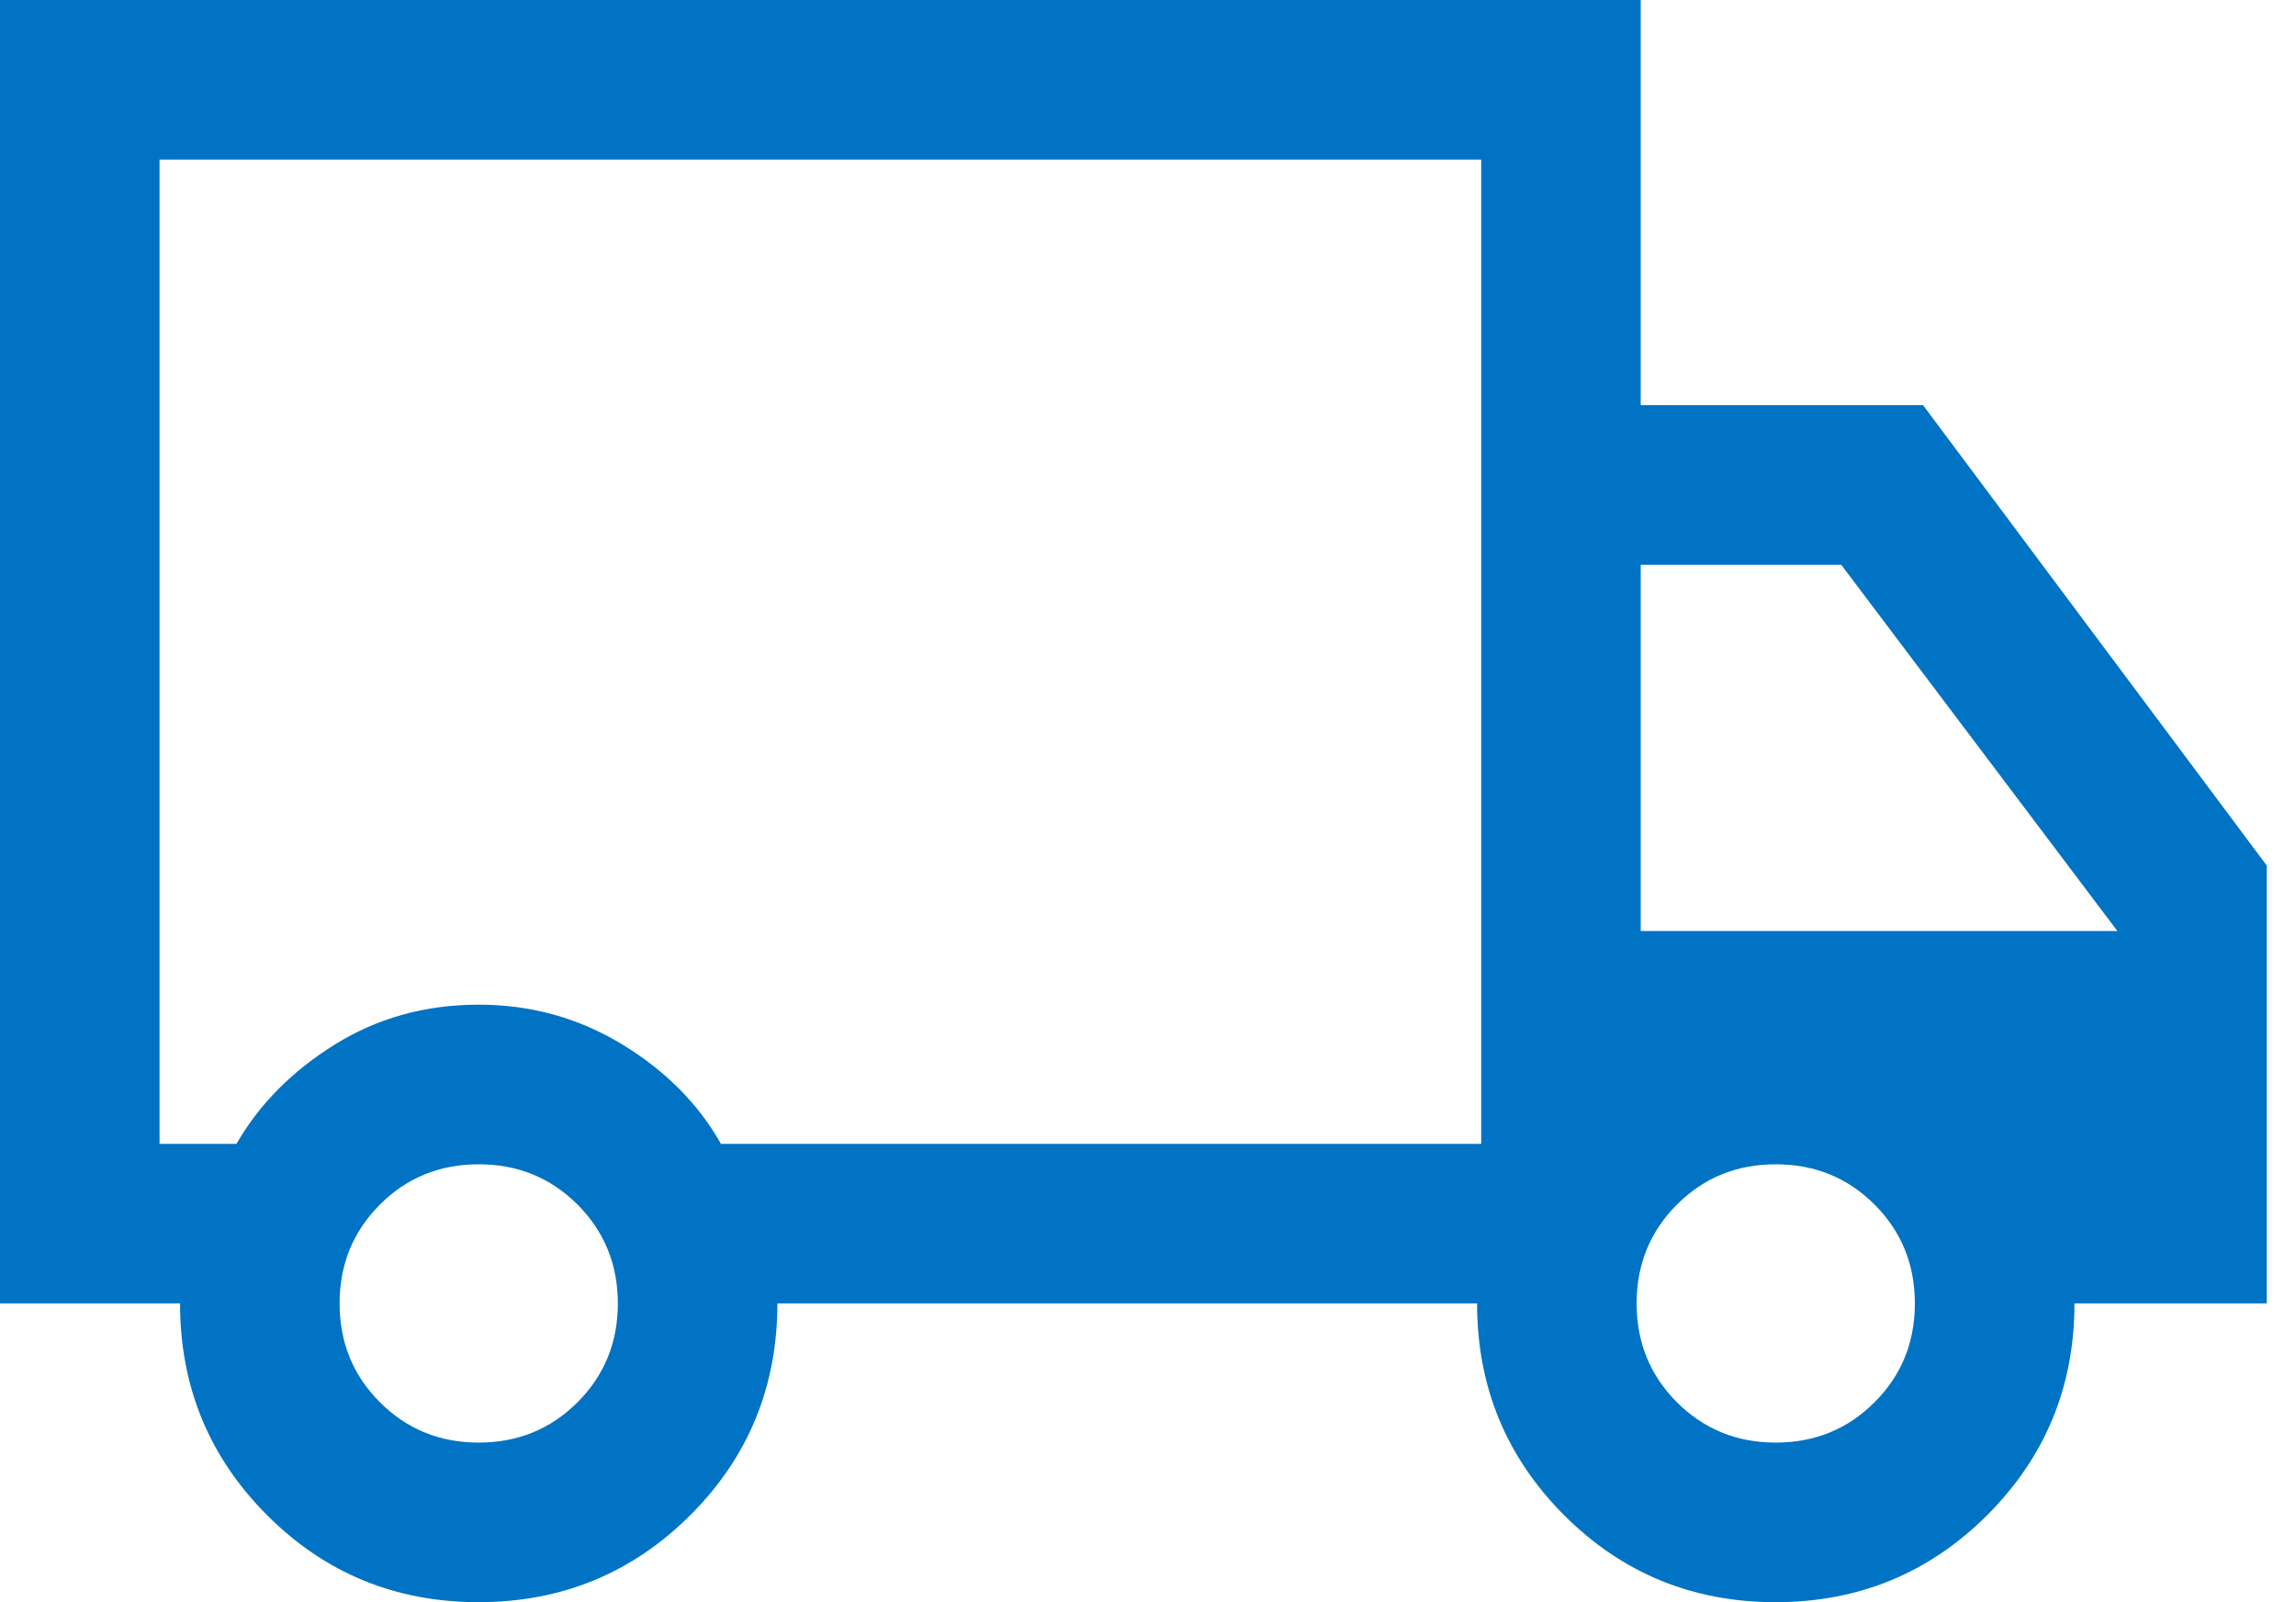
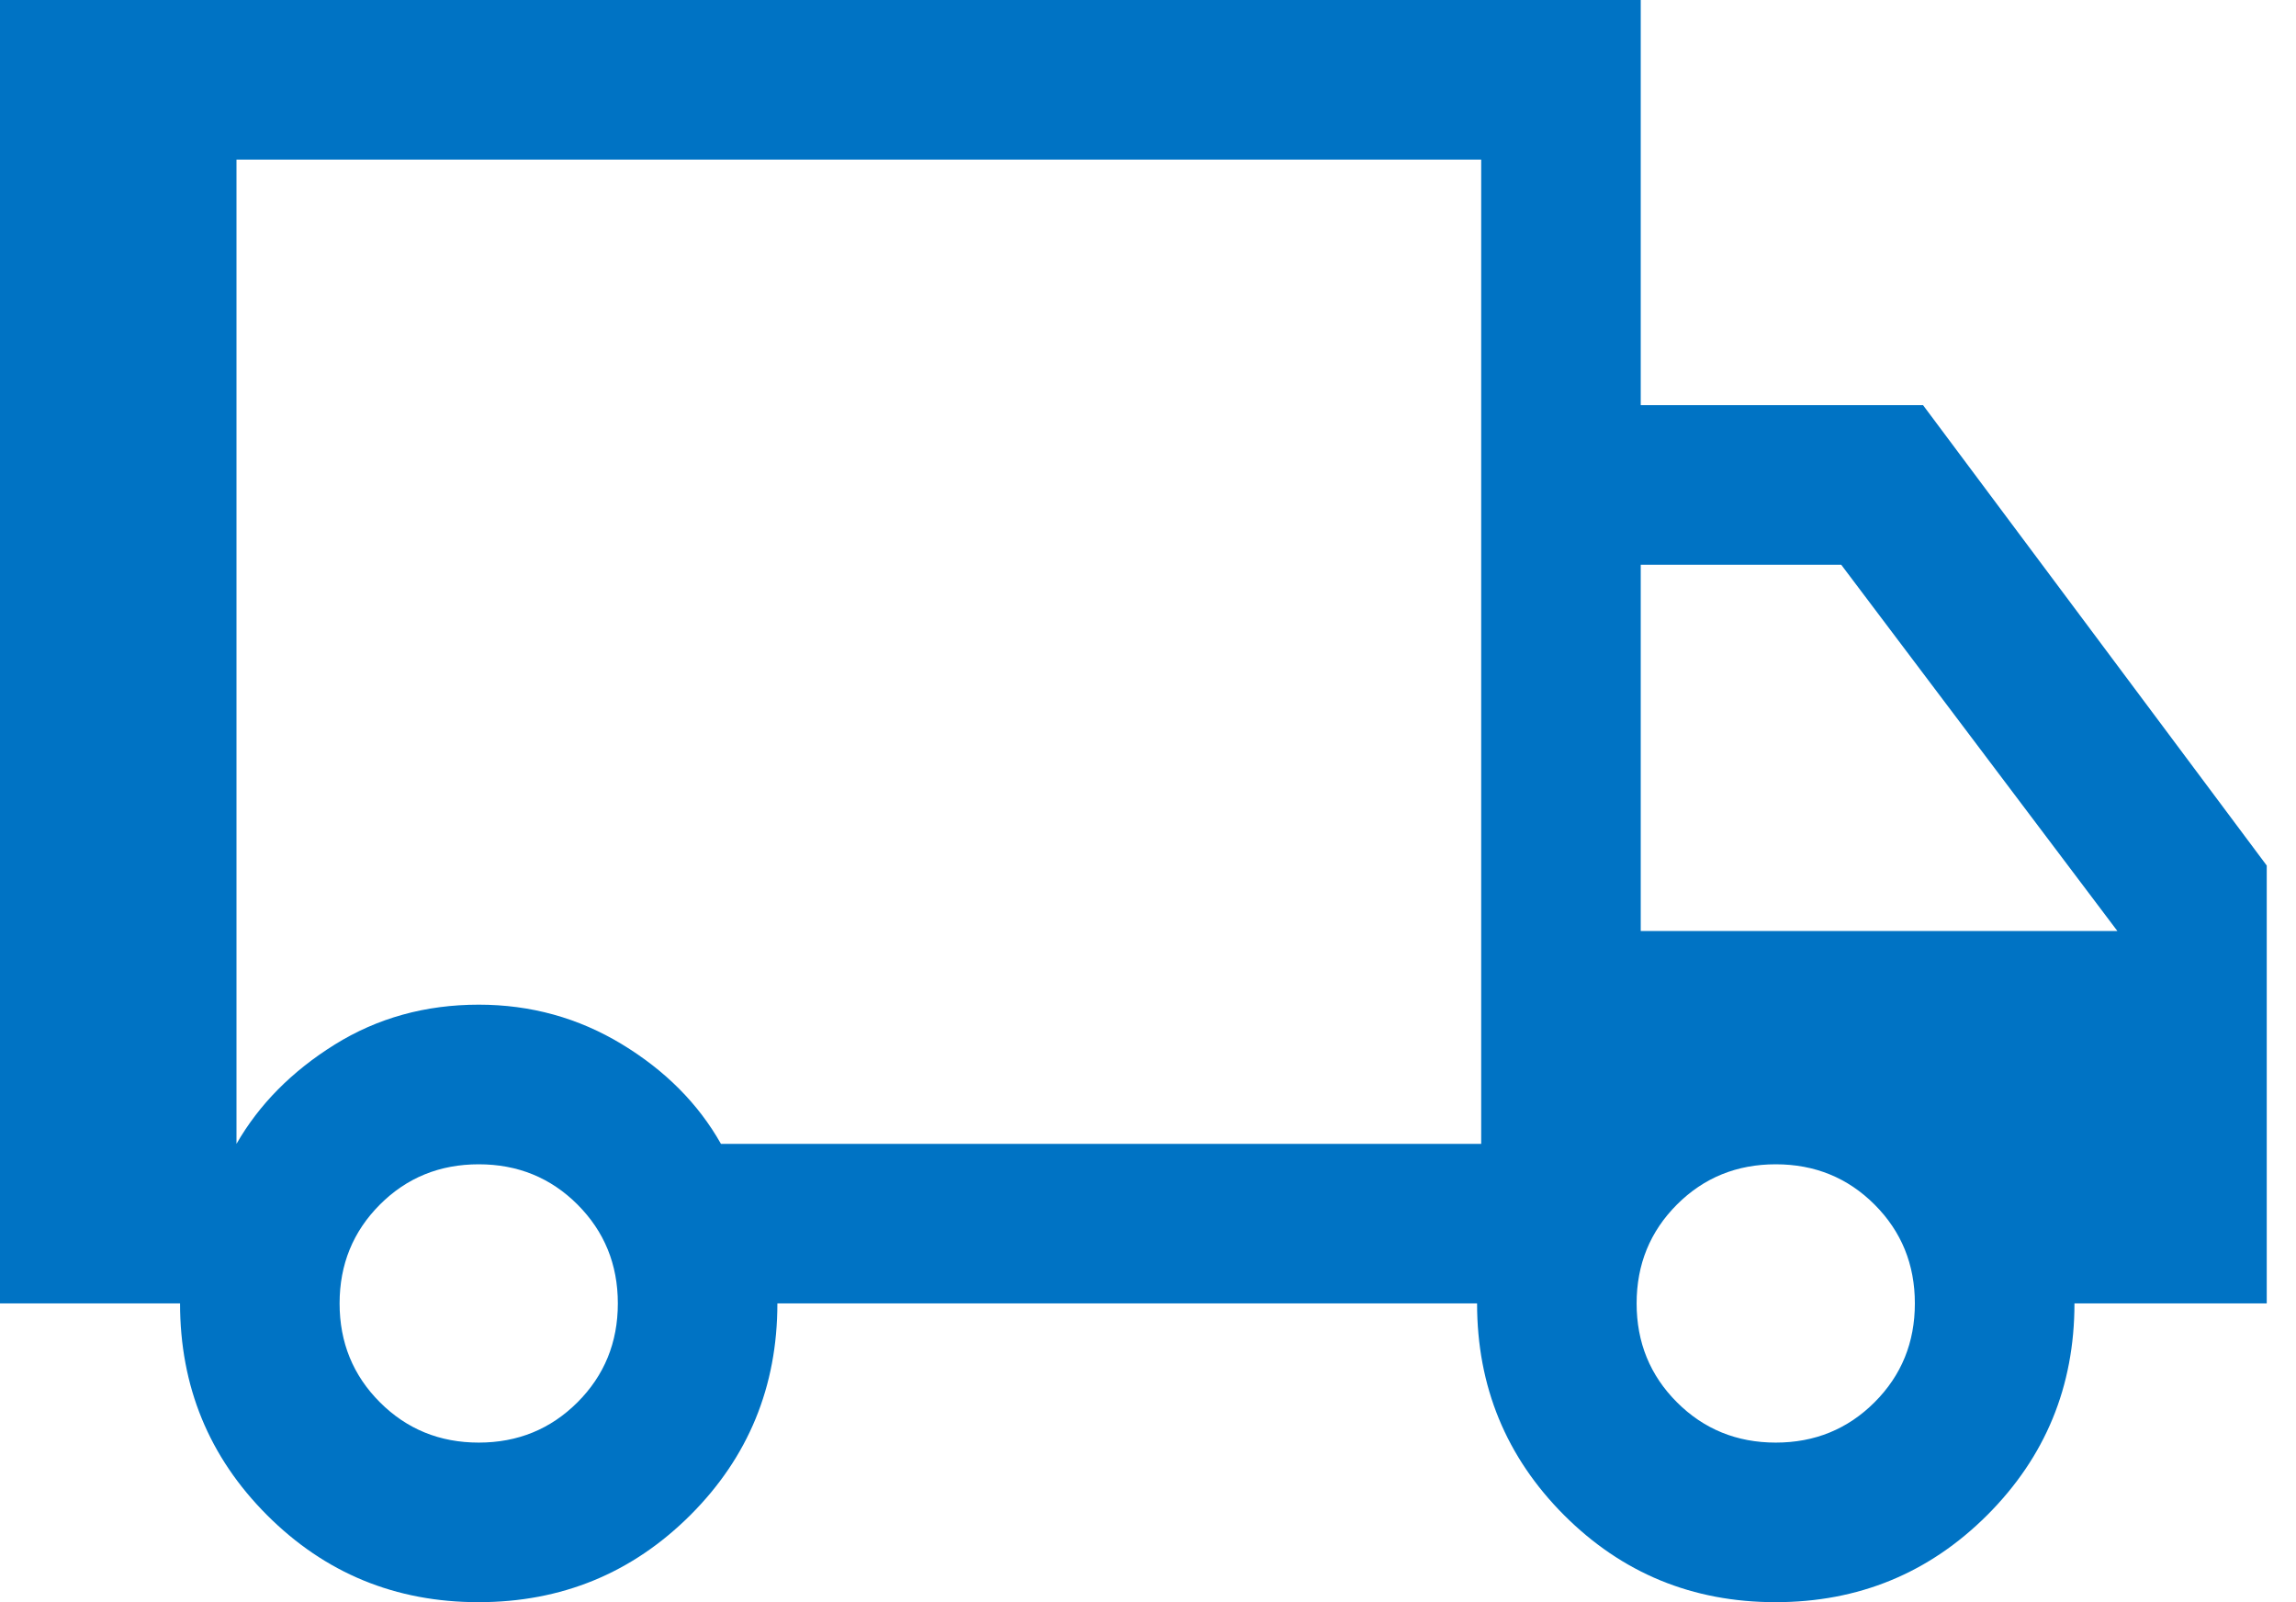
<svg xmlns="http://www.w3.org/2000/svg" width="43" height="30" viewBox="0 0 43 30" fill="none">
-   <path fill-rule="evenodd" clip-rule="evenodd" d="M8.961 30C7.406 30 6.086 29.456 5 28.369C3.914 27.281 3.372 25.96 3.372 24.406H0V0H30.728V7.586H36.015L42.452 16.207V24.406H38.851C38.851 25.96 38.306 27.281 37.218 28.369C36.129 29.456 34.807 30 33.252 30C31.697 30 30.377 29.456 29.291 28.369C28.206 27.281 27.663 25.96 27.663 24.406H14.559C14.559 25.964 14.015 27.286 12.927 28.372C11.838 29.457 10.516 30 8.961 30ZM8.966 27.012C9.696 27.012 10.313 26.76 10.816 26.257C11.319 25.754 11.571 25.137 11.571 24.406C11.571 23.676 11.319 23.059 10.816 22.555C10.313 22.052 9.696 21.801 8.966 21.801C8.235 21.801 7.618 22.052 7.115 22.555C6.612 23.059 6.36 23.676 6.36 24.406C6.36 25.137 6.612 25.754 7.115 26.257C7.618 26.76 8.235 27.012 8.966 27.012ZM4.429 21.418H2.988V2.988H27.74V21.418H13.502C13.078 20.667 12.459 20.045 11.646 19.552C10.832 19.059 9.939 18.812 8.966 18.812C7.967 18.812 7.067 19.062 6.266 19.561C5.465 20.061 4.853 20.68 4.429 21.418ZM33.257 27.012C33.987 27.012 34.604 26.76 35.107 26.257C35.611 25.754 35.862 25.137 35.862 24.406C35.862 23.676 35.611 23.059 35.107 22.555C34.604 22.052 33.987 21.801 33.257 21.801C32.526 21.801 31.909 22.052 31.406 22.555C30.903 23.059 30.651 23.676 30.651 24.406C30.651 25.137 30.903 25.754 31.406 26.257C31.909 26.76 32.526 27.012 33.257 27.012ZM39.655 17.433H30.728V10.575H34.483L39.655 17.433Z" fill="#0073C4" />
+   <path fill-rule="evenodd" clip-rule="evenodd" d="M8.961 30C7.406 30 6.086 29.456 5 28.369C3.914 27.281 3.372 25.96 3.372 24.406H0V0H30.728V7.586H36.015L42.452 16.207V24.406H38.851C38.851 25.96 38.306 27.281 37.218 28.369C36.129 29.456 34.807 30 33.252 30C31.697 30 30.377 29.456 29.291 28.369C28.206 27.281 27.663 25.96 27.663 24.406H14.559C14.559 25.964 14.015 27.286 12.927 28.372C11.838 29.457 10.516 30 8.961 30ZM8.966 27.012C9.696 27.012 10.313 26.76 10.816 26.257C11.319 25.754 11.571 25.137 11.571 24.406C11.571 23.676 11.319 23.059 10.816 22.555C10.313 22.052 9.696 21.801 8.966 21.801C8.235 21.801 7.618 22.052 7.115 22.555C6.612 23.059 6.36 23.676 6.36 24.406C6.36 25.137 6.612 25.754 7.115 26.257C7.618 26.76 8.235 27.012 8.966 27.012ZM4.429 21.418V2.988H27.74V21.418H13.502C13.078 20.667 12.459 20.045 11.646 19.552C10.832 19.059 9.939 18.812 8.966 18.812C7.967 18.812 7.067 19.062 6.266 19.561C5.465 20.061 4.853 20.68 4.429 21.418ZM33.257 27.012C33.987 27.012 34.604 26.76 35.107 26.257C35.611 25.754 35.862 25.137 35.862 24.406C35.862 23.676 35.611 23.059 35.107 22.555C34.604 22.052 33.987 21.801 33.257 21.801C32.526 21.801 31.909 22.052 31.406 22.555C30.903 23.059 30.651 23.676 30.651 24.406C30.651 25.137 30.903 25.754 31.406 26.257C31.909 26.76 32.526 27.012 33.257 27.012ZM39.655 17.433H30.728V10.575H34.483L39.655 17.433Z" fill="#0073C4" />
</svg>